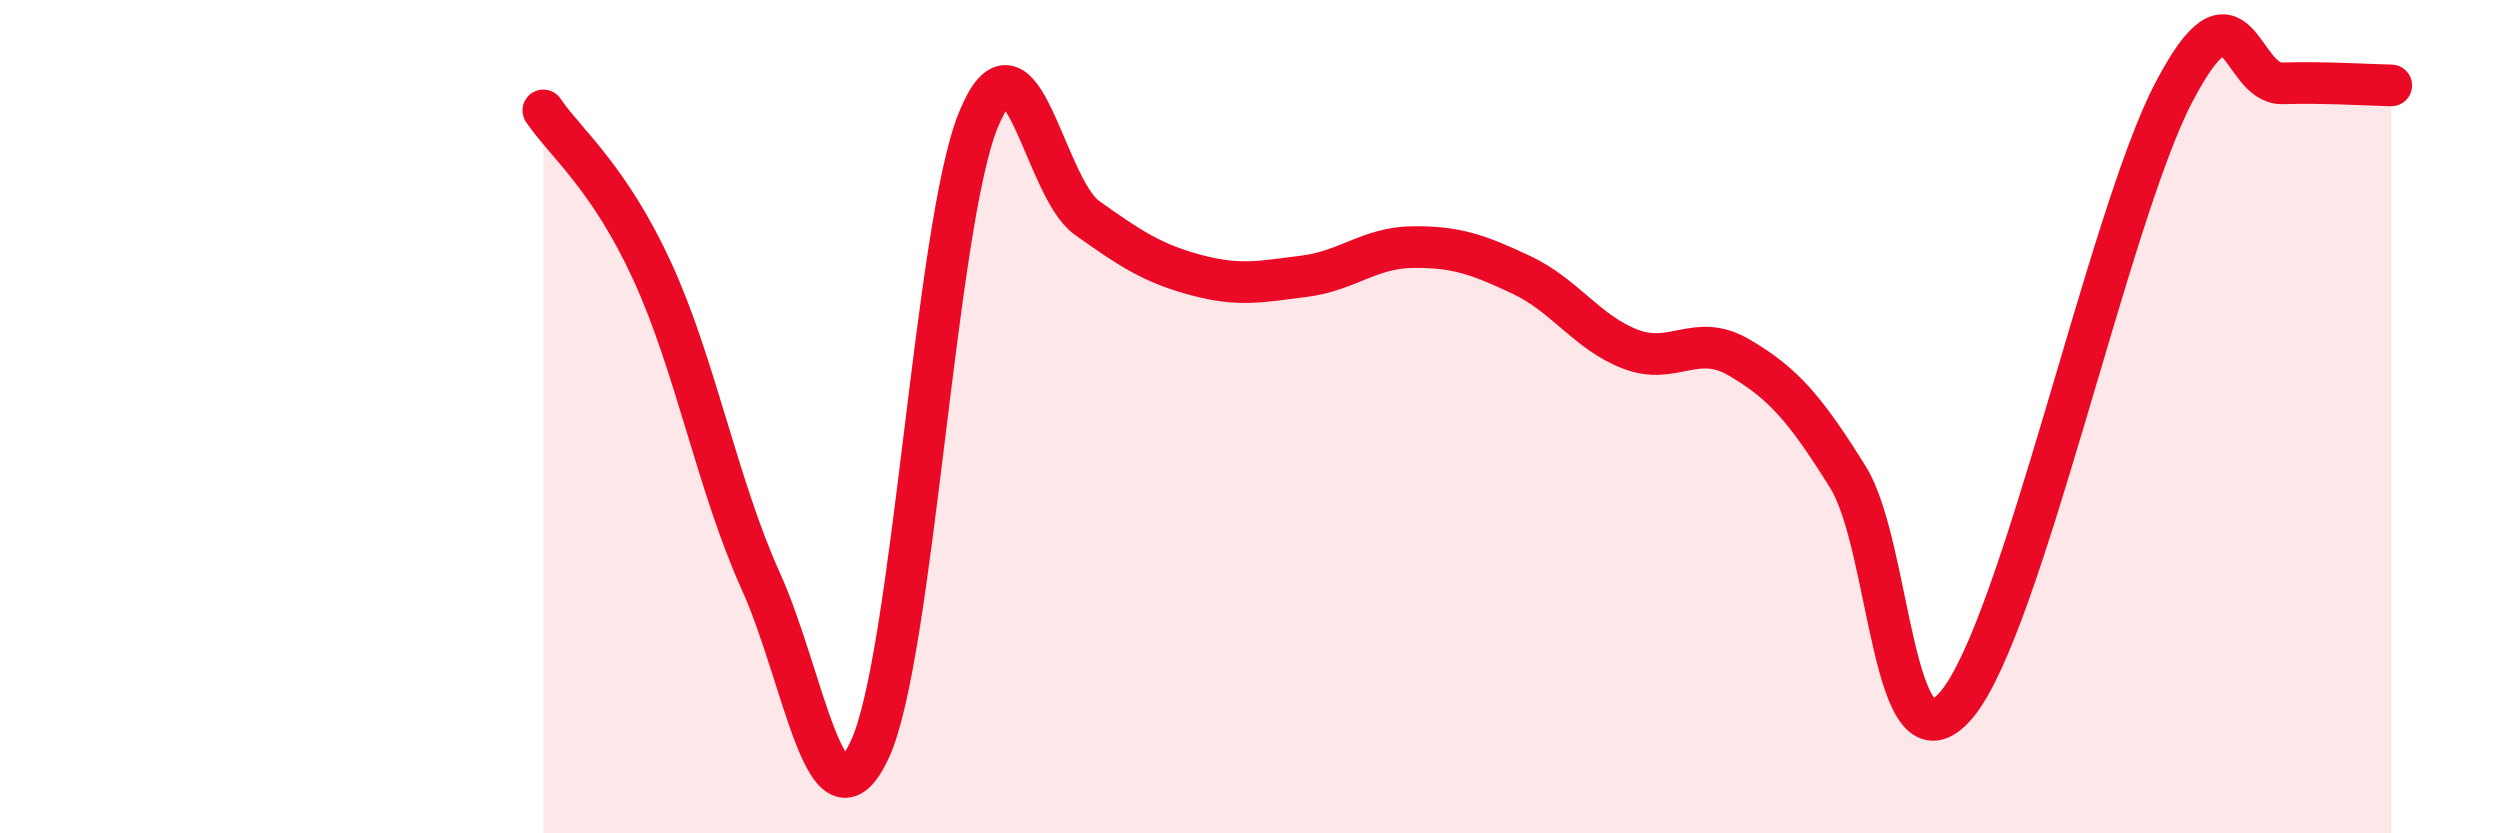
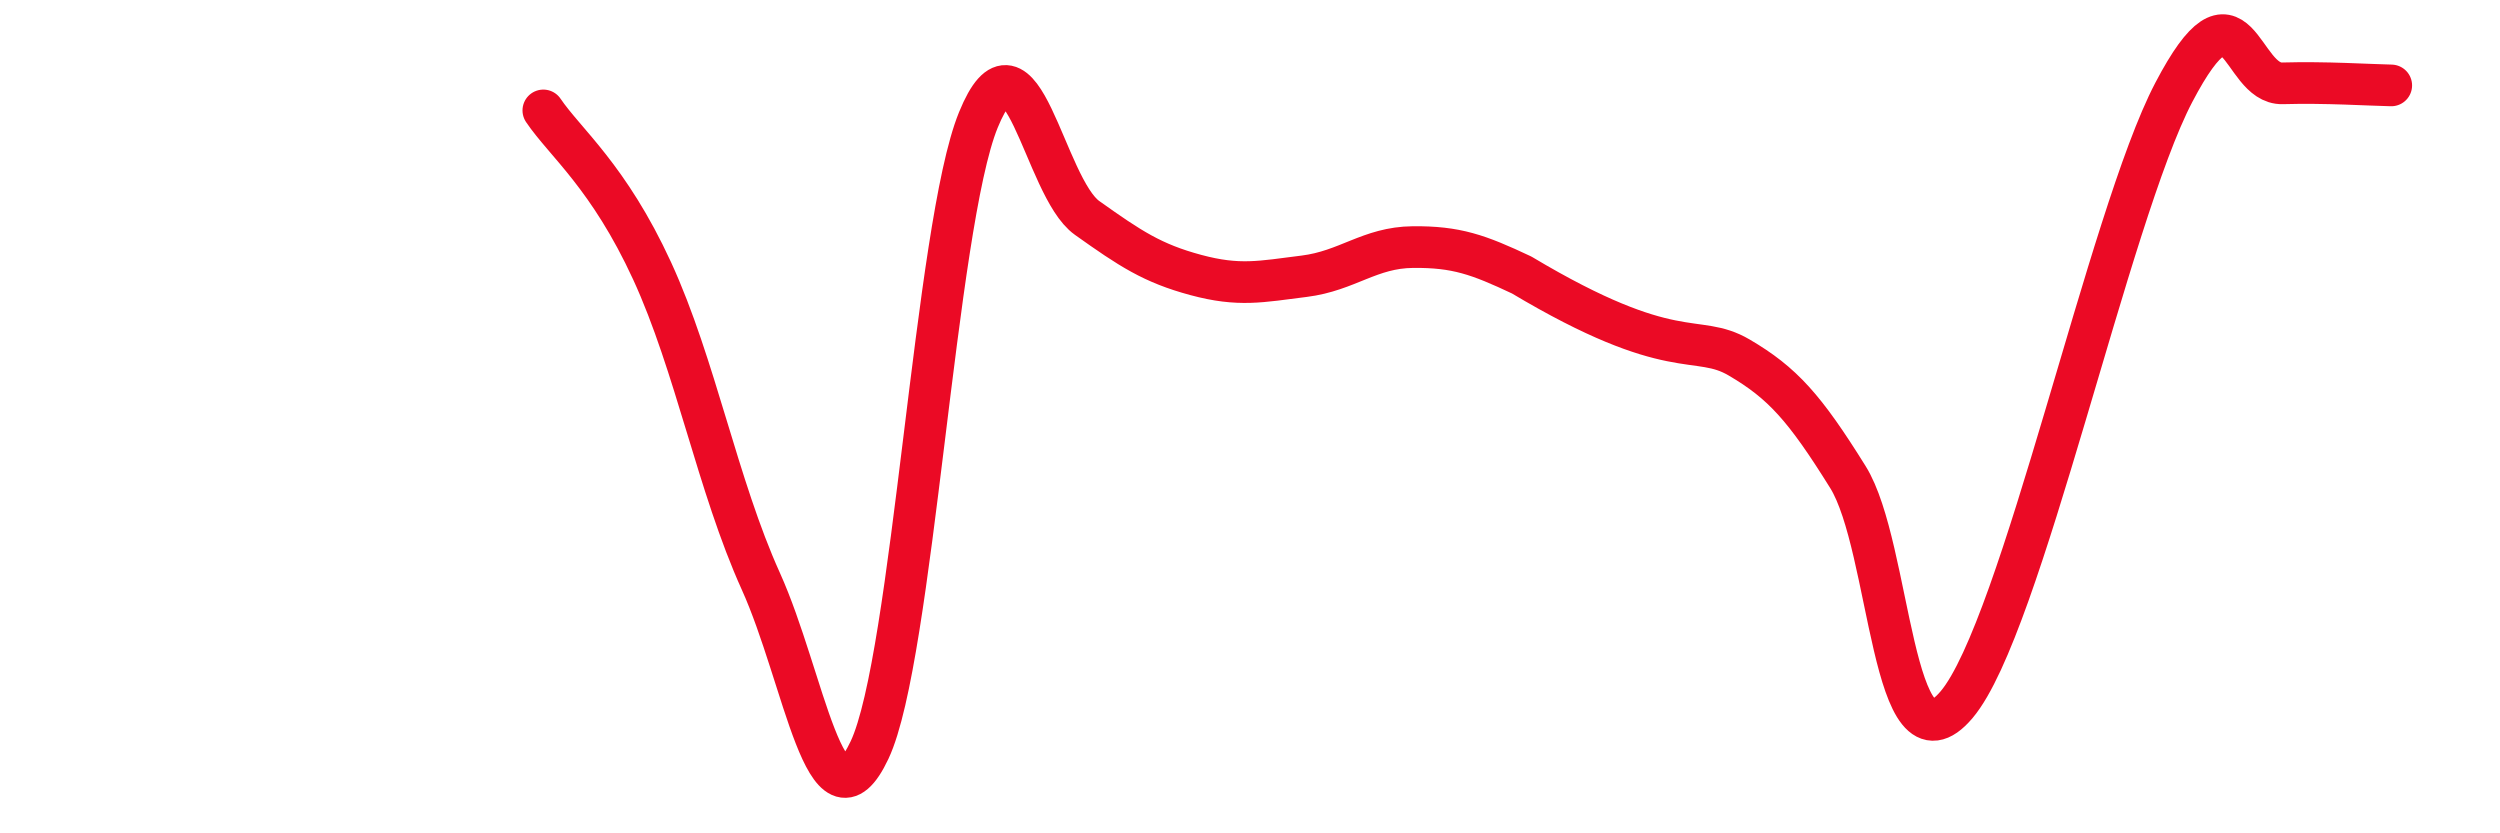
<svg xmlns="http://www.w3.org/2000/svg" width="60" height="20" viewBox="0 0 60 20">
-   <path d="M 13.04,2.65 C 13.56,3.42 14.61,4.24 15.65,6.5 C 16.69,8.76 17.22,11.65 18.26,13.95 C 19.3,16.25 19.83,20.21 20.87,18 C 21.91,15.79 22.44,5.43 23.48,2.88 C 24.52,0.33 25.05,4.49 26.09,5.23 C 27.13,5.97 27.66,6.32 28.7,6.6 C 29.74,6.88 30.26,6.76 31.3,6.63 C 32.34,6.5 32.87,5.94 33.91,5.93 C 34.95,5.92 35.48,6.11 36.52,6.6 C 37.56,7.09 38.09,7.98 39.13,8.38 C 40.17,8.78 40.7,7.97 41.74,8.58 C 42.78,9.19 43.31,9.78 44.35,11.45 C 45.39,13.12 45.4,18.76 46.96,16.91 C 48.52,15.06 50.61,5.2 52.17,2.22 C 53.73,-0.76 53.74,2.03 54.78,2 C 55.82,1.97 56.87,2.04 57.39,2.05L57.39 20L13.04 20Z" fill="#EB0A25" opacity="0.1" stroke-linecap="round" stroke-linejoin="round" />
-   <path d="M 13.04,2.65 C 13.56,3.42 14.61,4.24 15.65,6.5 C 16.69,8.76 17.22,11.65 18.26,13.95 C 19.3,16.25 19.83,20.21 20.87,18 C 21.91,15.79 22.44,5.43 23.48,2.88 C 24.52,0.33 25.05,4.49 26.09,5.23 C 27.13,5.97 27.66,6.32 28.7,6.6 C 29.74,6.88 30.26,6.76 31.3,6.63 C 32.34,6.5 32.87,5.94 33.91,5.93 C 34.95,5.92 35.48,6.11 36.52,6.6 C 37.56,7.09 38.09,7.98 39.13,8.38 C 40.17,8.78 40.7,7.97 41.74,8.58 C 42.78,9.19 43.31,9.78 44.35,11.45 C 45.39,13.12 45.4,18.76 46.96,16.91 C 48.52,15.06 50.61,5.2 52.17,2.22 C 53.73,-0.76 53.74,2.03 54.78,2 C 55.82,1.97 56.87,2.04 57.39,2.05" stroke="#EB0A25" stroke-width="1" fill="none" stroke-linecap="round" stroke-linejoin="round" />
+   <path d="M 13.04,2.65 C 13.56,3.42 14.61,4.24 15.65,6.5 C 16.69,8.76 17.22,11.65 18.26,13.95 C 19.3,16.25 19.83,20.21 20.87,18 C 21.91,15.79 22.44,5.43 23.48,2.88 C 24.52,0.33 25.05,4.49 26.09,5.23 C 27.13,5.97 27.66,6.32 28.7,6.6 C 29.74,6.88 30.26,6.76 31.3,6.63 C 32.34,6.5 32.87,5.94 33.91,5.93 C 34.95,5.92 35.48,6.11 36.52,6.6 C 40.17,8.78 40.7,7.97 41.74,8.58 C 42.78,9.19 43.31,9.78 44.35,11.45 C 45.39,13.12 45.4,18.76 46.96,16.91 C 48.52,15.06 50.61,5.2 52.17,2.22 C 53.73,-0.76 53.74,2.03 54.78,2 C 55.82,1.97 56.87,2.04 57.39,2.05" stroke="#EB0A25" stroke-width="1" fill="none" stroke-linecap="round" stroke-linejoin="round" />
</svg>